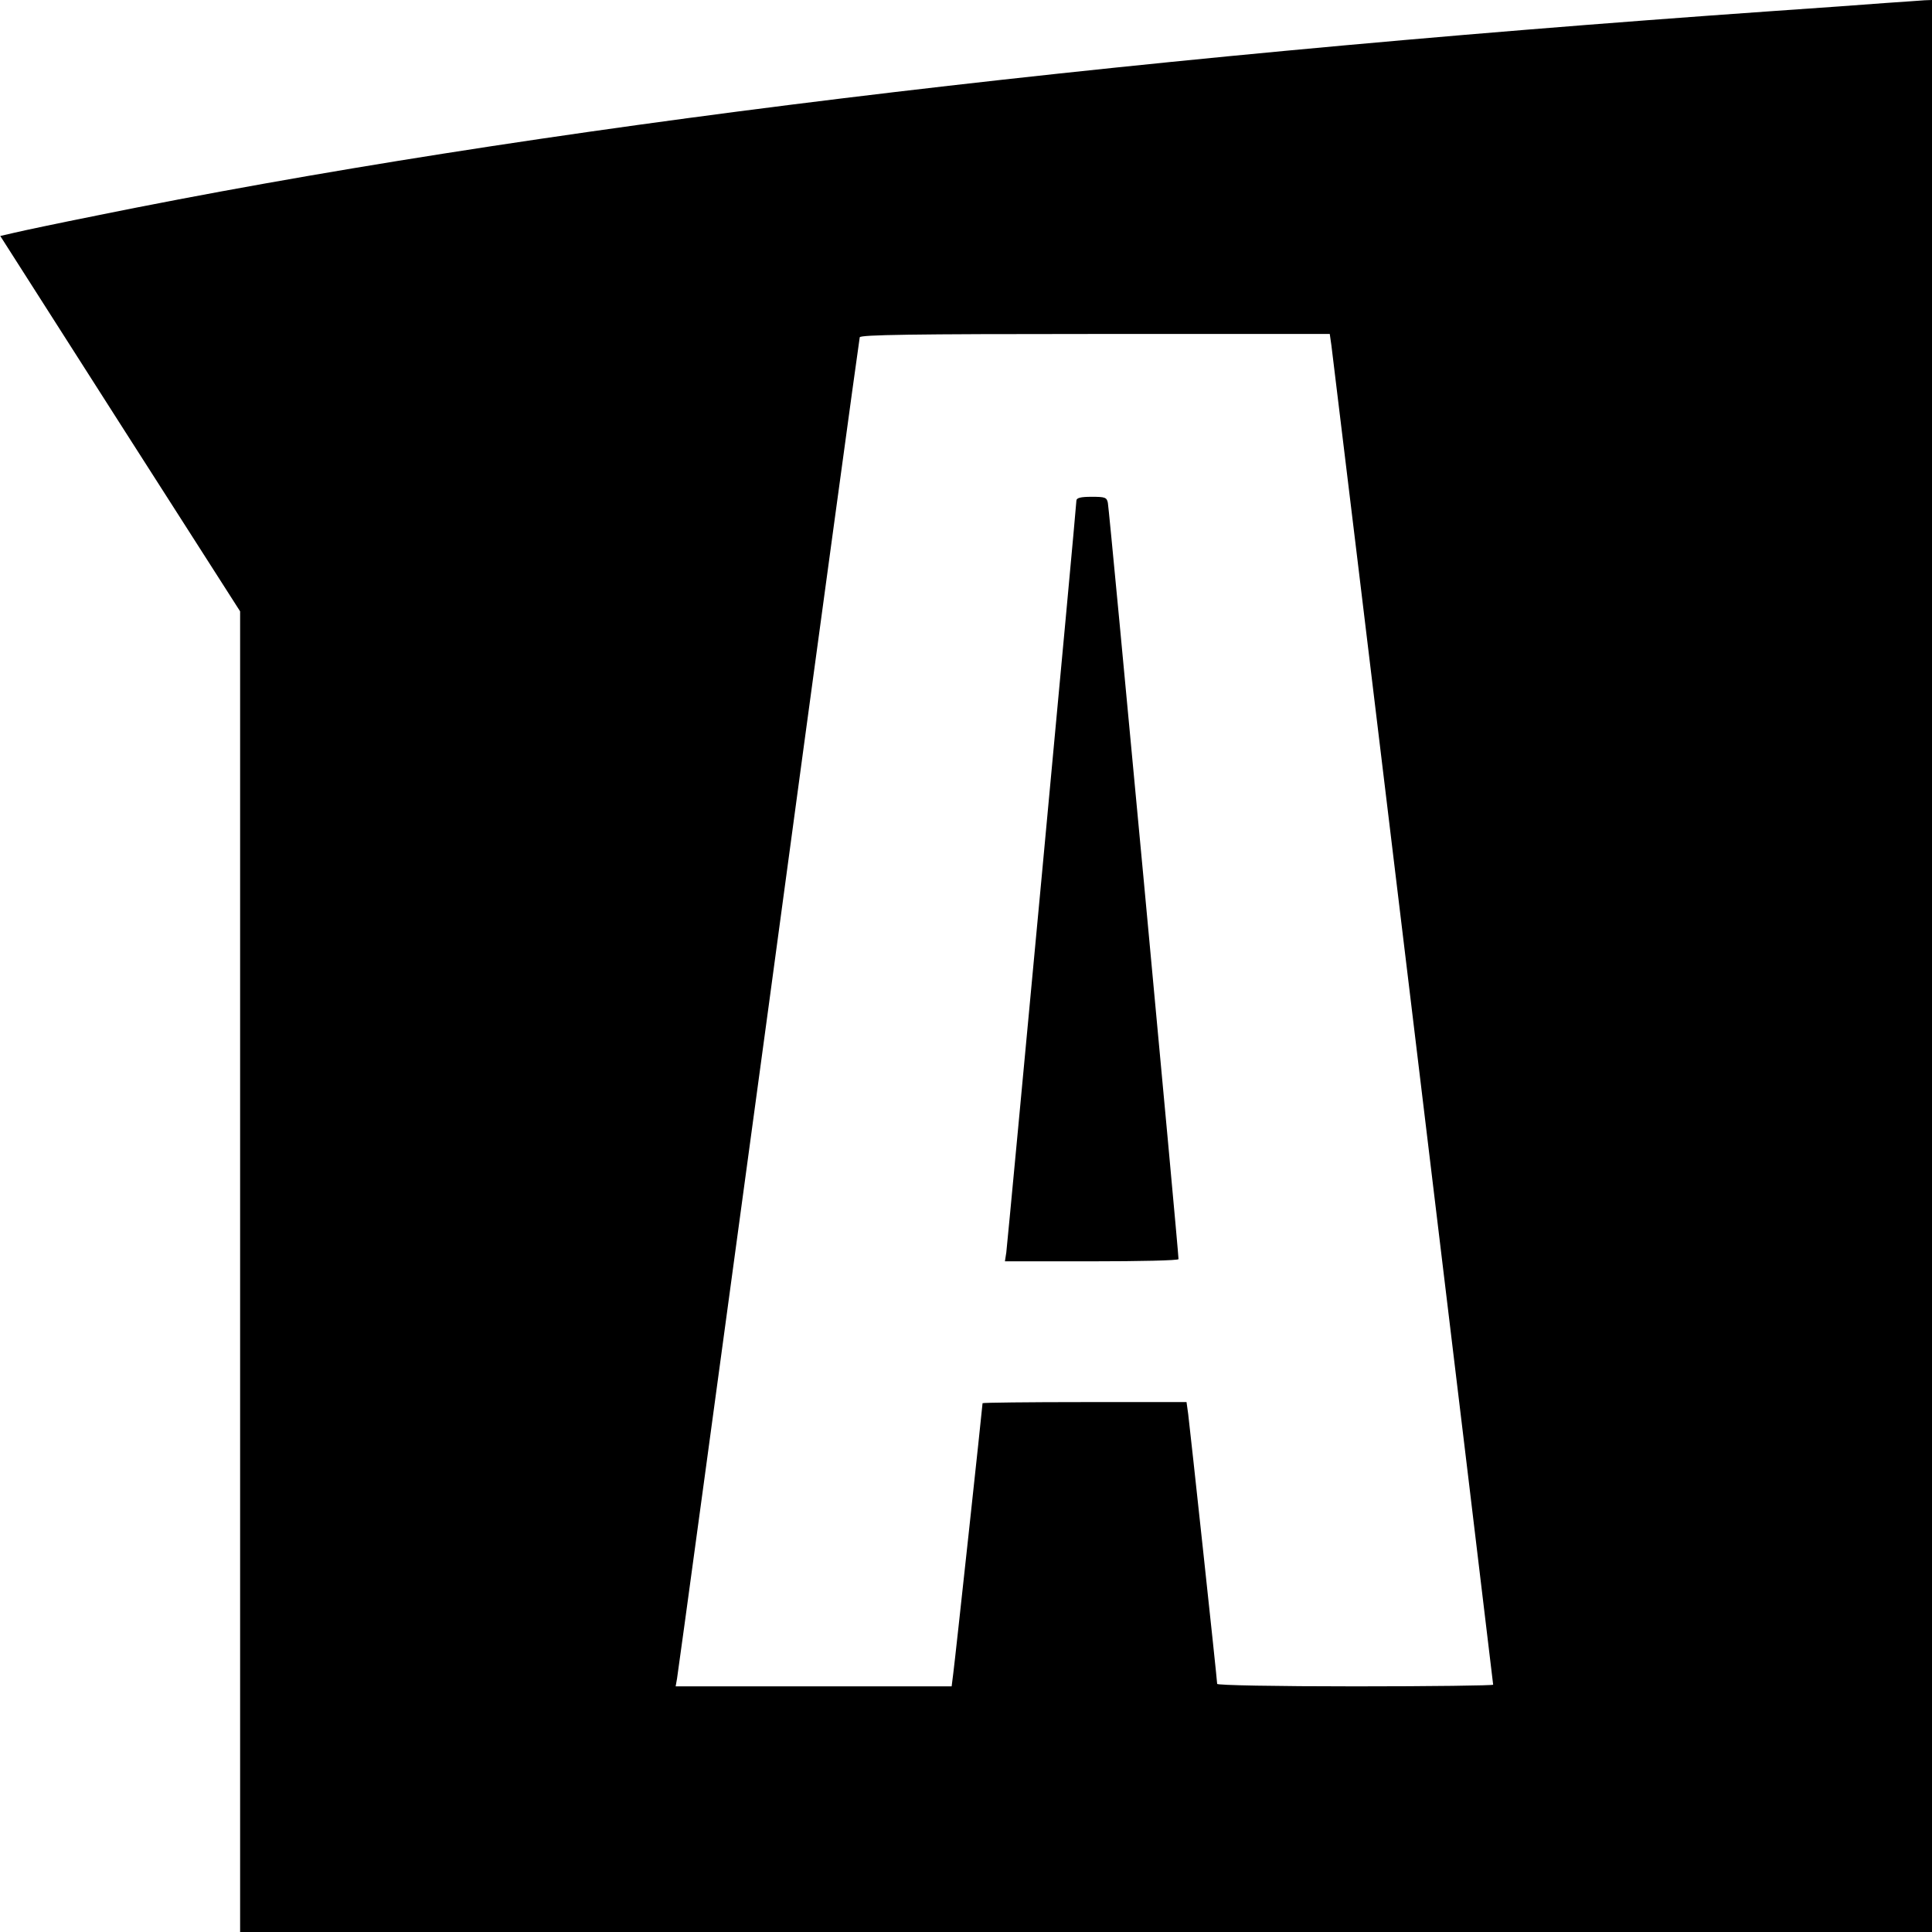
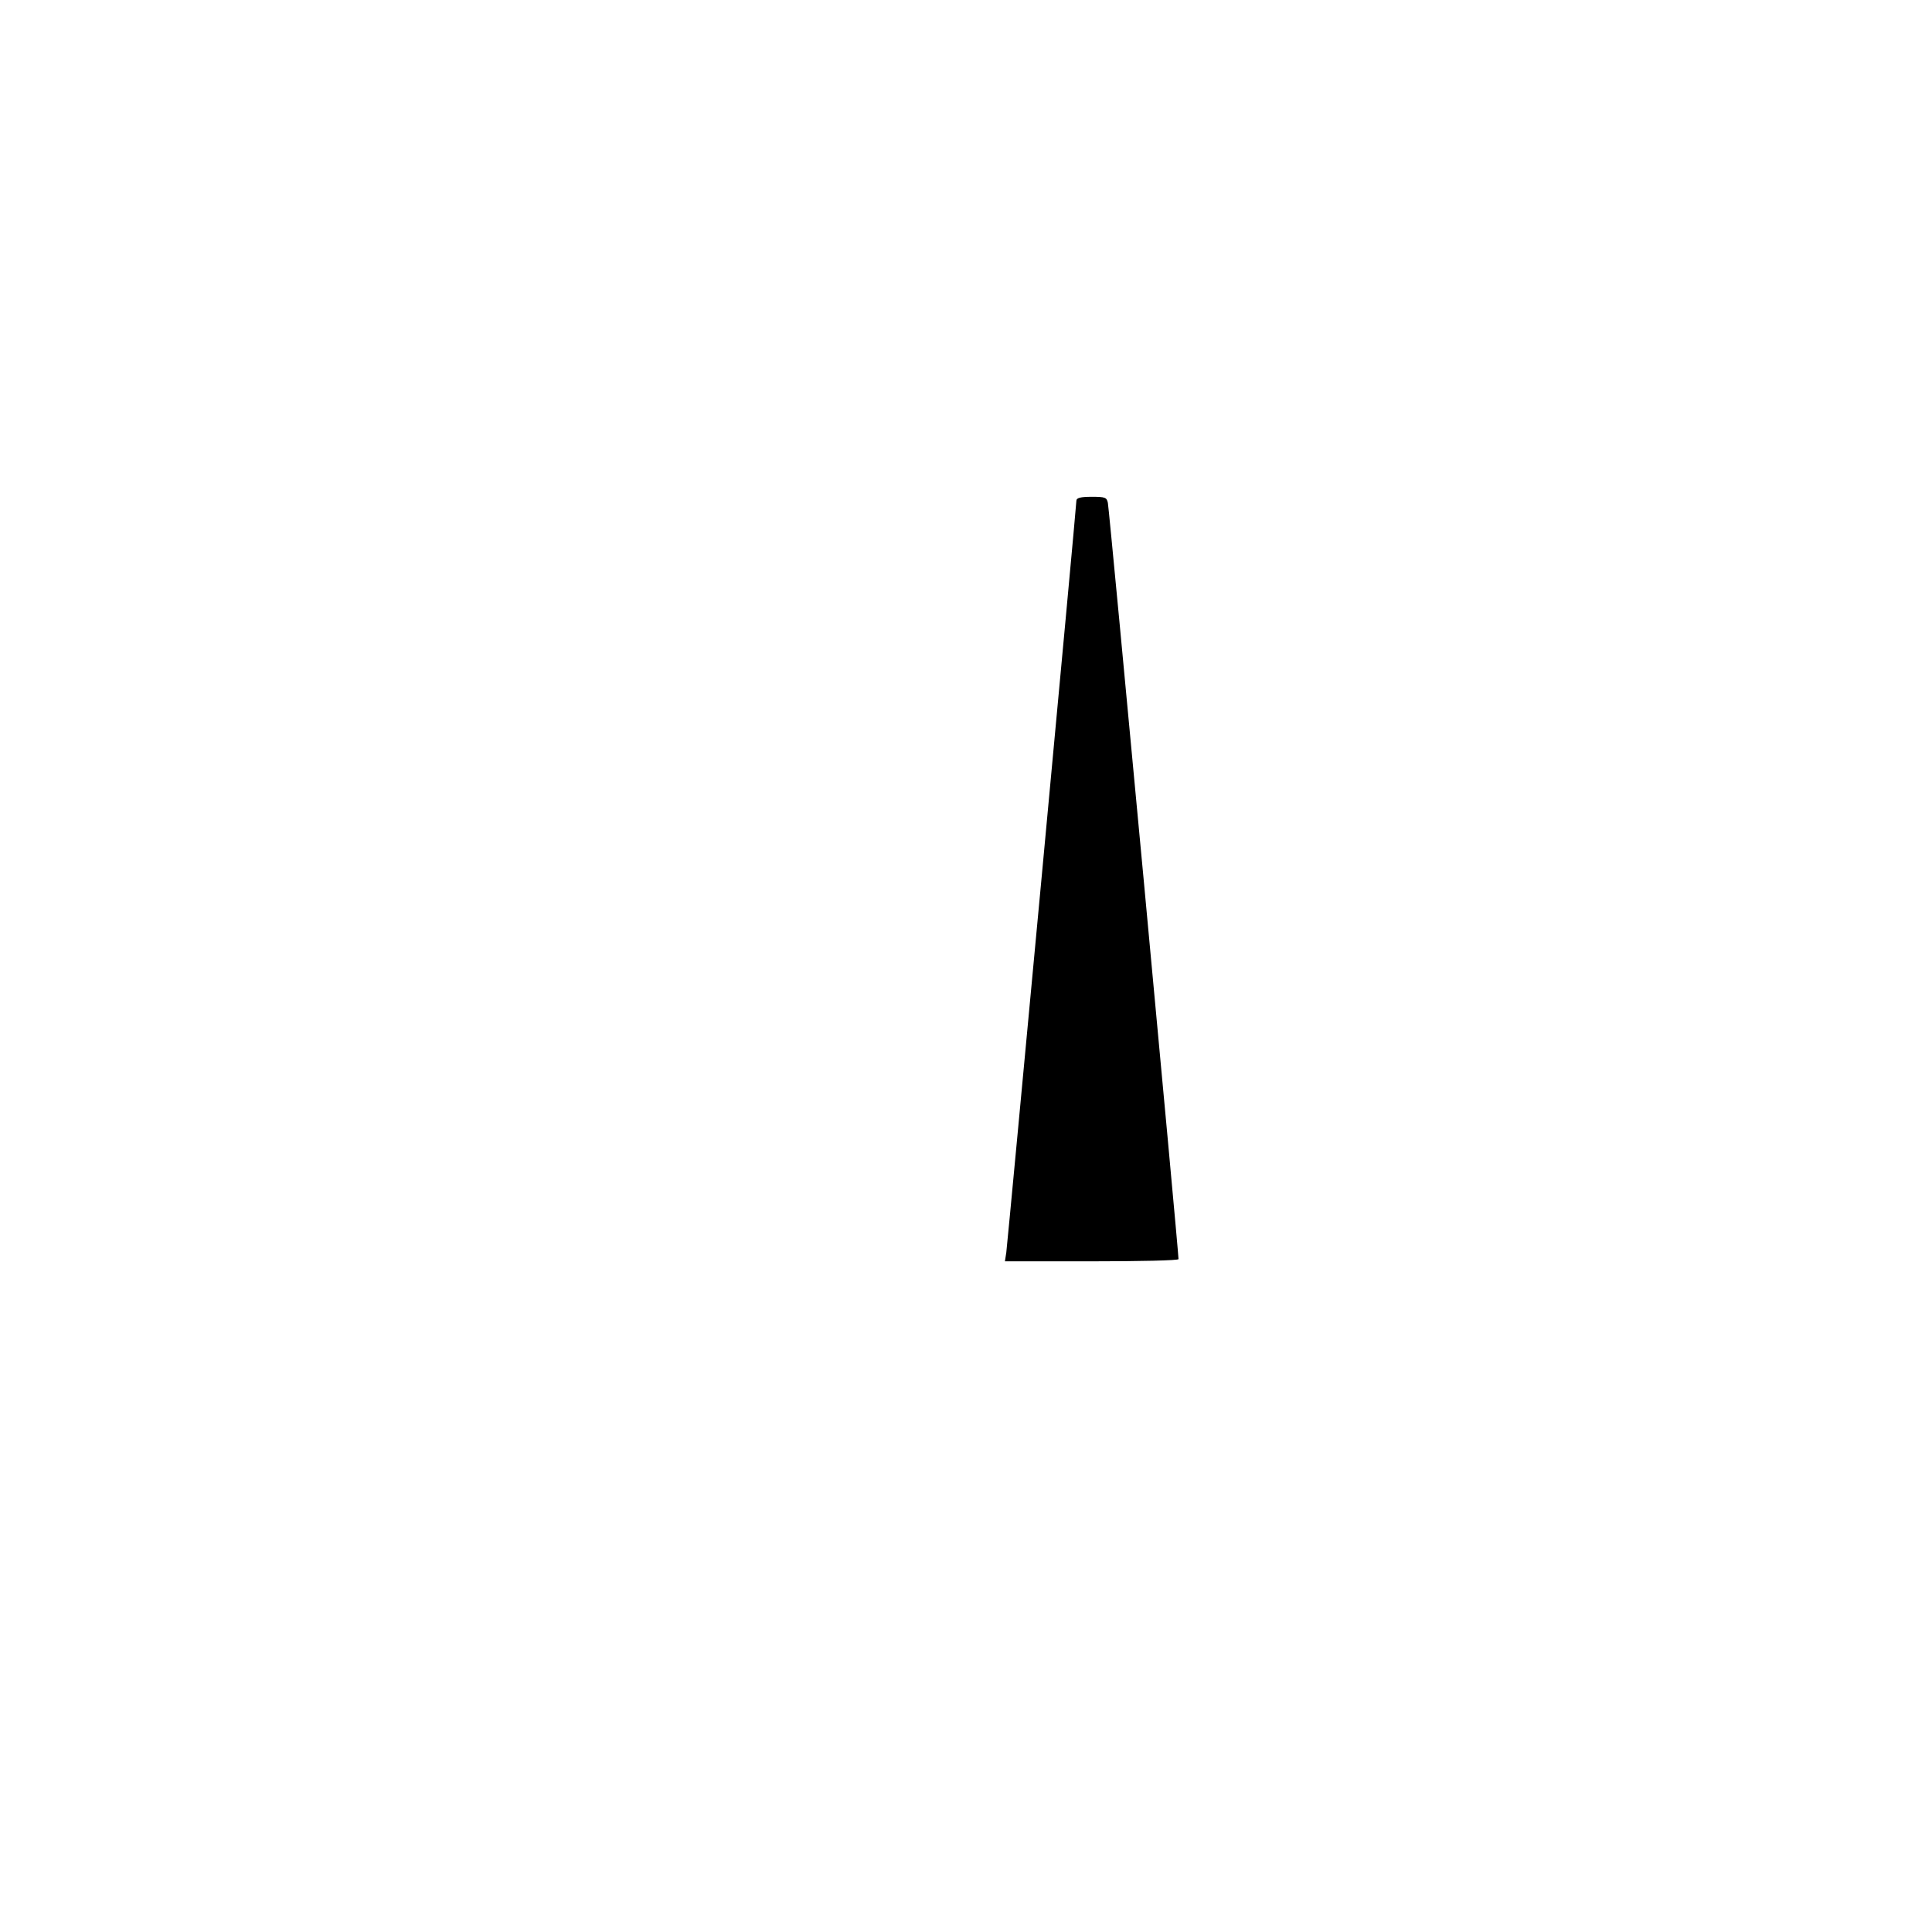
<svg xmlns="http://www.w3.org/2000/svg" version="1.0" width="700pt" height="700pt" viewBox="0 0 700 700" preserveAspectRatio="xMidYMid meet">
  <g transform="translate(0,700) scale(0.1,-0.1)" fill="#000000" stroke="none">
-     <path d="M6830 6989 c-63 -5 -245 -18 -405 -29 -2452 -172 -4521 -425 -6075 -741 -135 -27 -268 -55 -297 -62 l-52 -12 434 -680 435 -680 0 -2392 0 -2393 3065 0 3065 0 0 3500 0 3500 -27 -1 c-16 -1 -80 -6 -143 -10z m-2006 -1241 c7 -49 586 -4843 586 -4852 0 -3 -225 -6 -500 -6 -289 0 -500 4 -500 9 0 14 -99 932 -105 978 l-6 43 -370 0 c-203 0 -369 -2 -369 -4 0 -9 -100 -935 -106 -978 l-6 -48 -500 0 -500 0 5 28 c3 15 152 1112 332 2437 179 1326 328 2416 330 2423 4 9 183 12 854 12 l849 0 6 -42z" />
    <path d="M3900 5186 c0 -21 -249 -2686 -254 -2724 l-5 -32 315 0 c173 0 314 3 314 8 1 19 -251 2720 -256 2740 -4 20 -10 22 -59 22 -40 0 -55 -4 -55 -14z" />
  </g>
</svg>